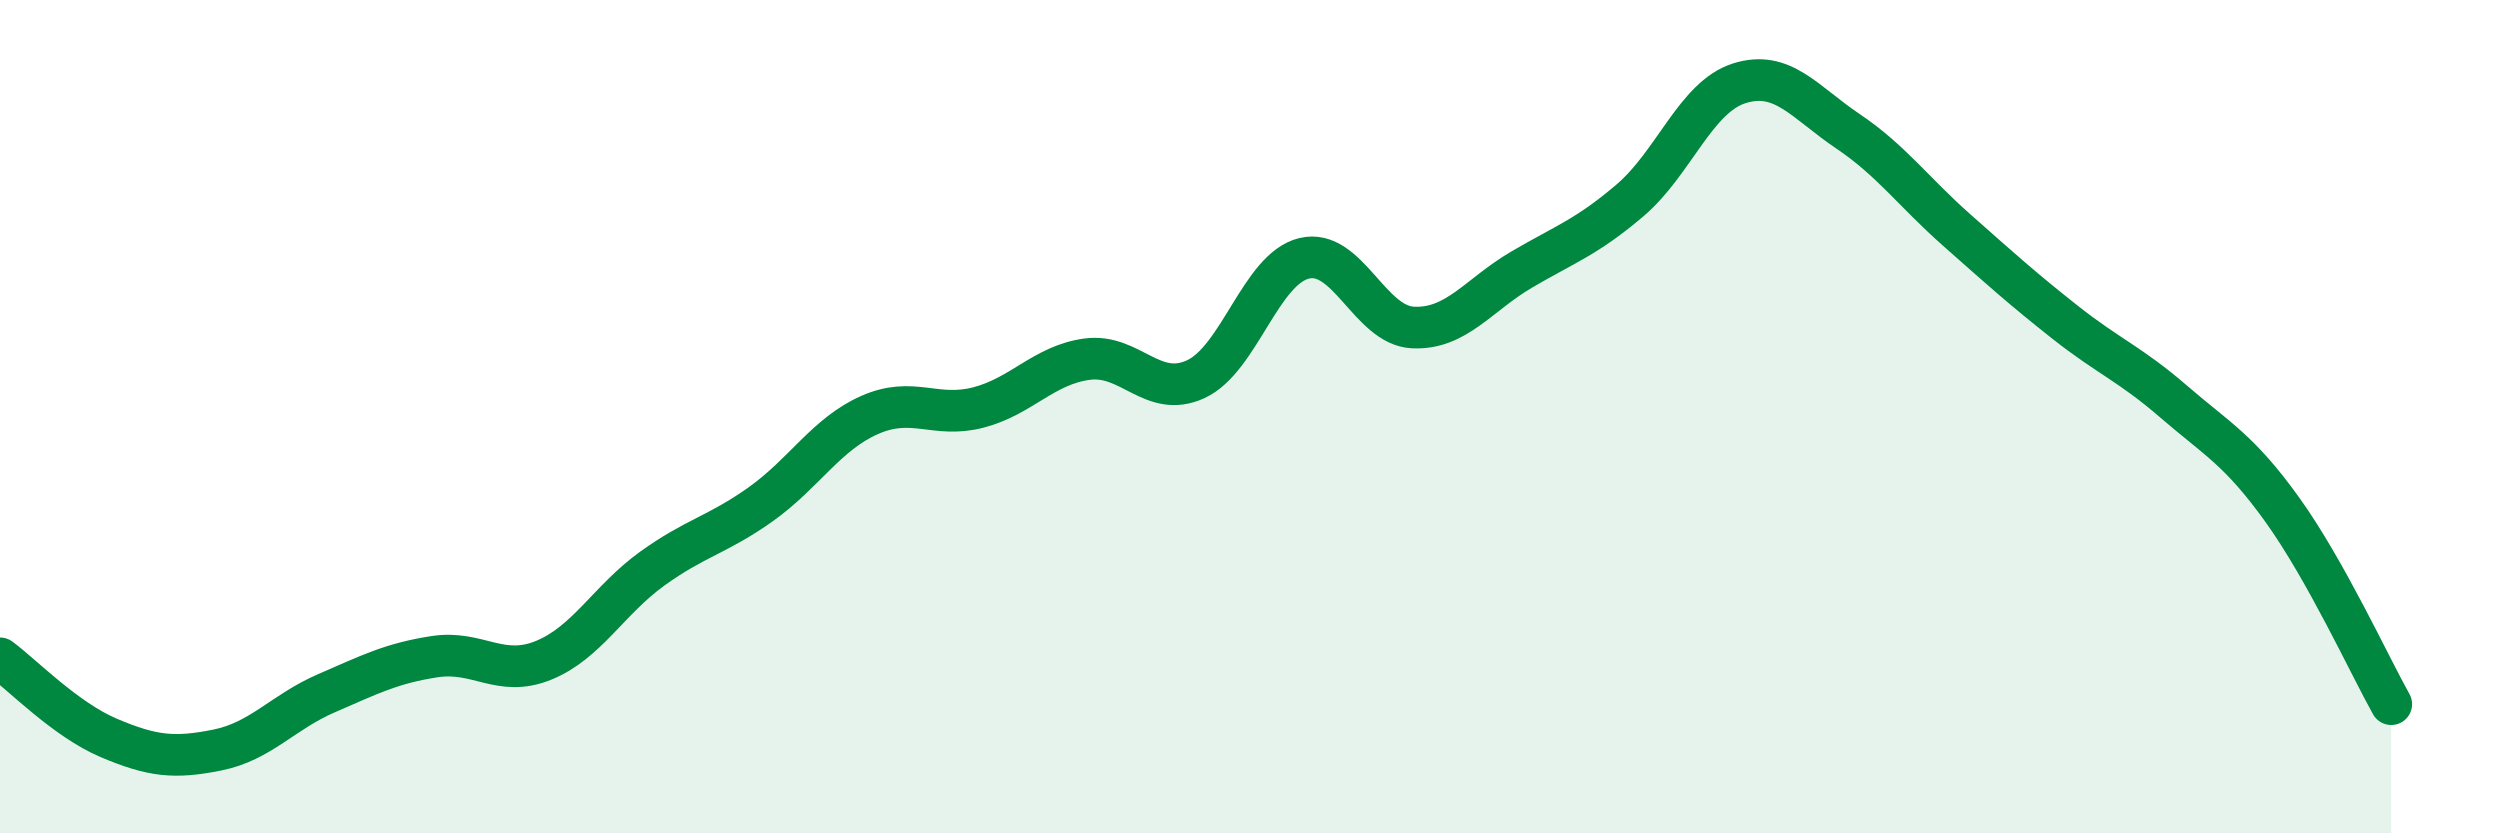
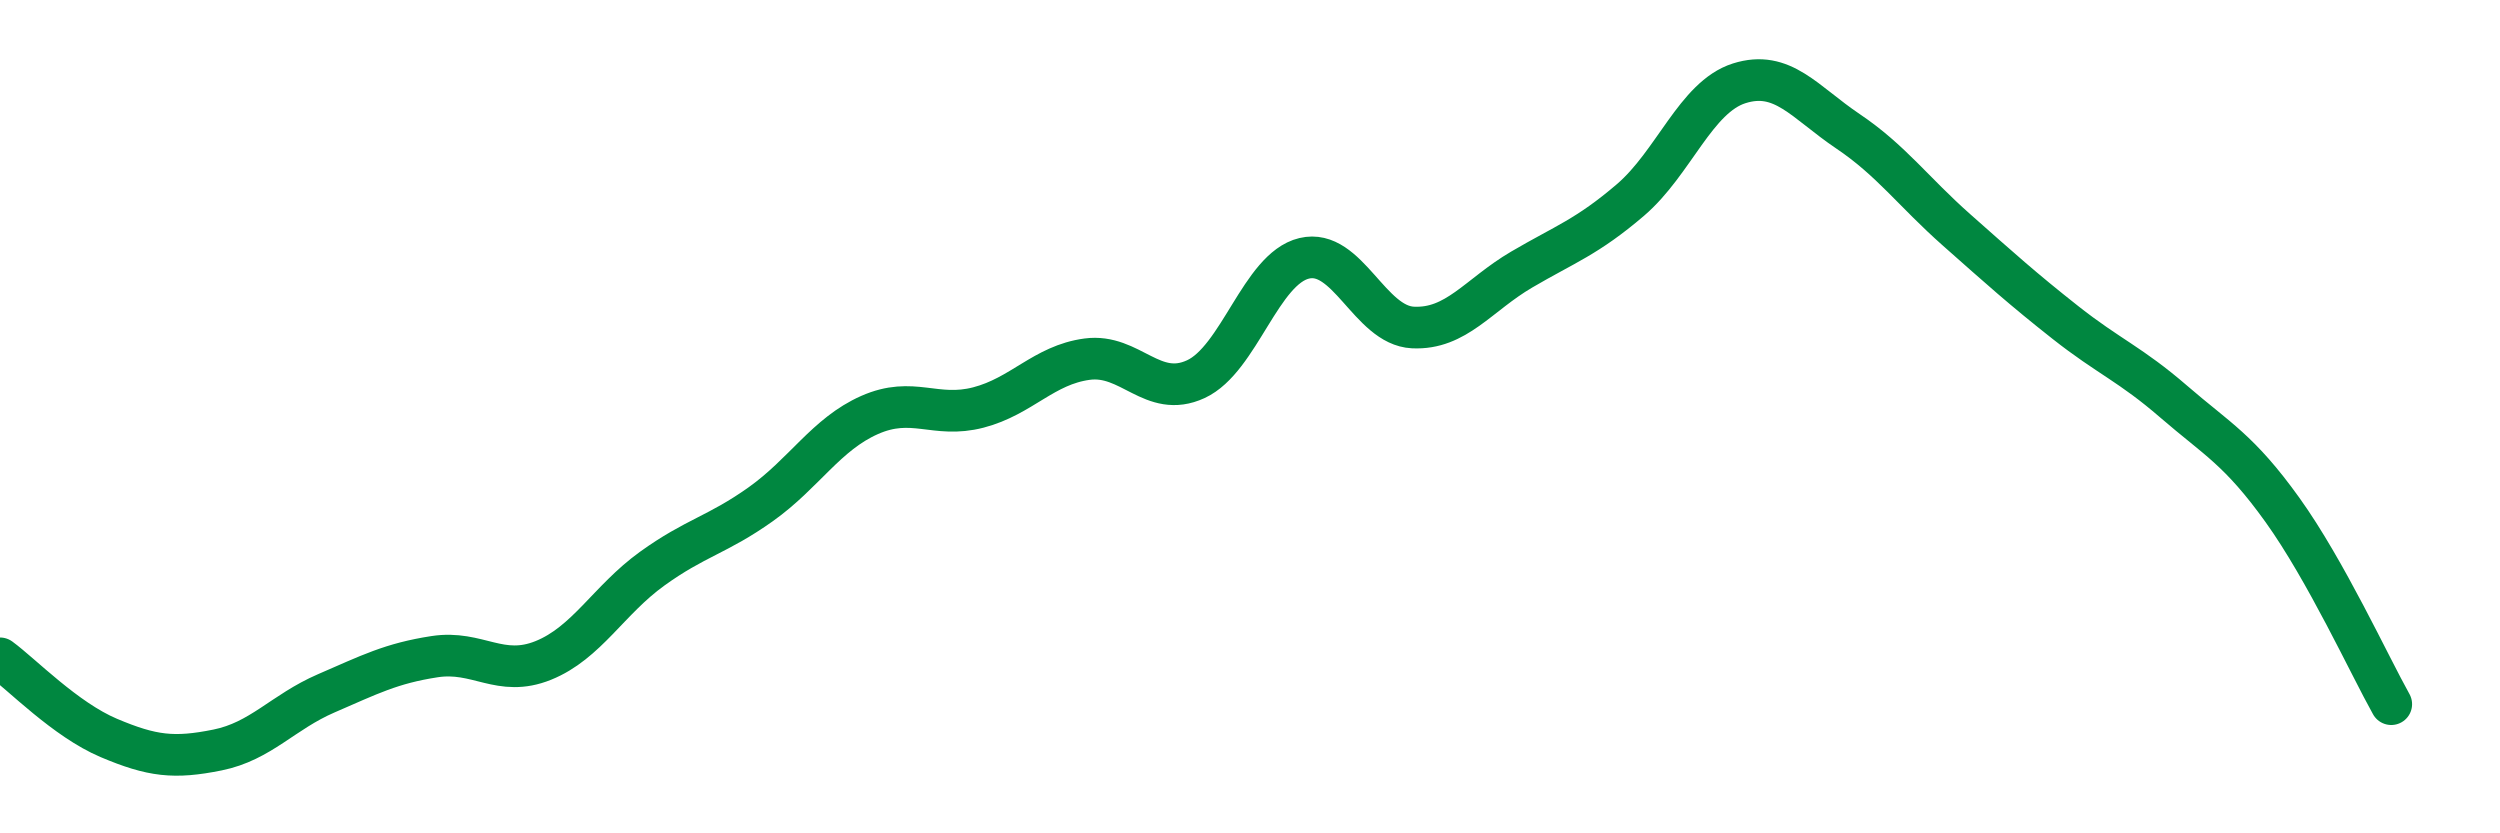
<svg xmlns="http://www.w3.org/2000/svg" width="60" height="20" viewBox="0 0 60 20">
-   <path d="M 0,15.8 C 0.52,16.18 1.57,17.27 2.61,17.71 C 3.65,18.15 4.18,18.21 5.22,18 C 6.26,17.79 6.79,17.09 7.83,16.64 C 8.87,16.19 9.39,15.92 10.43,15.76 C 11.47,15.6 12,16.27 13.04,15.85 C 14.08,15.43 14.61,14.4 15.65,13.65 C 16.69,12.9 17.22,12.84 18.26,12.1 C 19.3,11.36 19.83,10.42 20.87,9.96 C 21.91,9.5 22.44,10.05 23.48,9.78 C 24.52,9.51 25.05,8.76 26.09,8.62 C 27.13,8.48 27.66,9.58 28.7,9.1 C 29.74,8.62 30.26,6.45 31.3,6.2 C 32.34,5.95 32.87,7.81 33.91,7.86 C 34.95,7.91 35.48,7.08 36.52,6.47 C 37.56,5.86 38.09,5.69 39.13,4.8 C 40.17,3.91 40.7,2.33 41.74,2 C 42.78,1.67 43.31,2.45 44.35,3.15 C 45.39,3.85 45.92,4.6 46.96,5.52 C 48,6.44 48.53,6.92 49.57,7.74 C 50.61,8.56 51.13,8.74 52.17,9.64 C 53.21,10.54 53.74,10.79 54.78,12.24 C 55.82,13.69 56.87,15.97 57.39,16.9L57.39 20L0 20Z" fill="#008740" opacity="0.1" stroke-linecap="round" stroke-linejoin="round" />
  <path d="M 0,15.8 C 0.52,16.18 1.57,17.27 2.61,17.71 C 3.65,18.15 4.18,18.21 5.22,18 C 6.26,17.79 6.79,17.09 7.83,16.64 C 8.87,16.19 9.39,15.92 10.43,15.76 C 11.47,15.6 12,16.27 13.04,15.85 C 14.08,15.43 14.61,14.4 15.65,13.65 C 16.69,12.9 17.22,12.84 18.26,12.1 C 19.3,11.36 19.83,10.42 20.87,9.96 C 21.91,9.5 22.44,10.05 23.48,9.78 C 24.52,9.51 25.05,8.76 26.09,8.62 C 27.13,8.48 27.66,9.58 28.7,9.1 C 29.74,8.62 30.26,6.45 31.3,6.2 C 32.34,5.95 32.87,7.81 33.91,7.86 C 34.95,7.91 35.48,7.08 36.52,6.47 C 37.56,5.86 38.09,5.69 39.13,4.8 C 40.17,3.91 40.7,2.33 41.74,2 C 42.78,1.67 43.31,2.45 44.35,3.15 C 45.39,3.85 45.92,4.6 46.96,5.52 C 48,6.44 48.53,6.92 49.57,7.74 C 50.61,8.56 51.13,8.74 52.17,9.64 C 53.21,10.54 53.74,10.79 54.78,12.24 C 55.82,13.69 56.87,15.97 57.39,16.9" stroke="#008740" stroke-width="1" fill="none" stroke-linecap="round" stroke-linejoin="round" />
</svg>